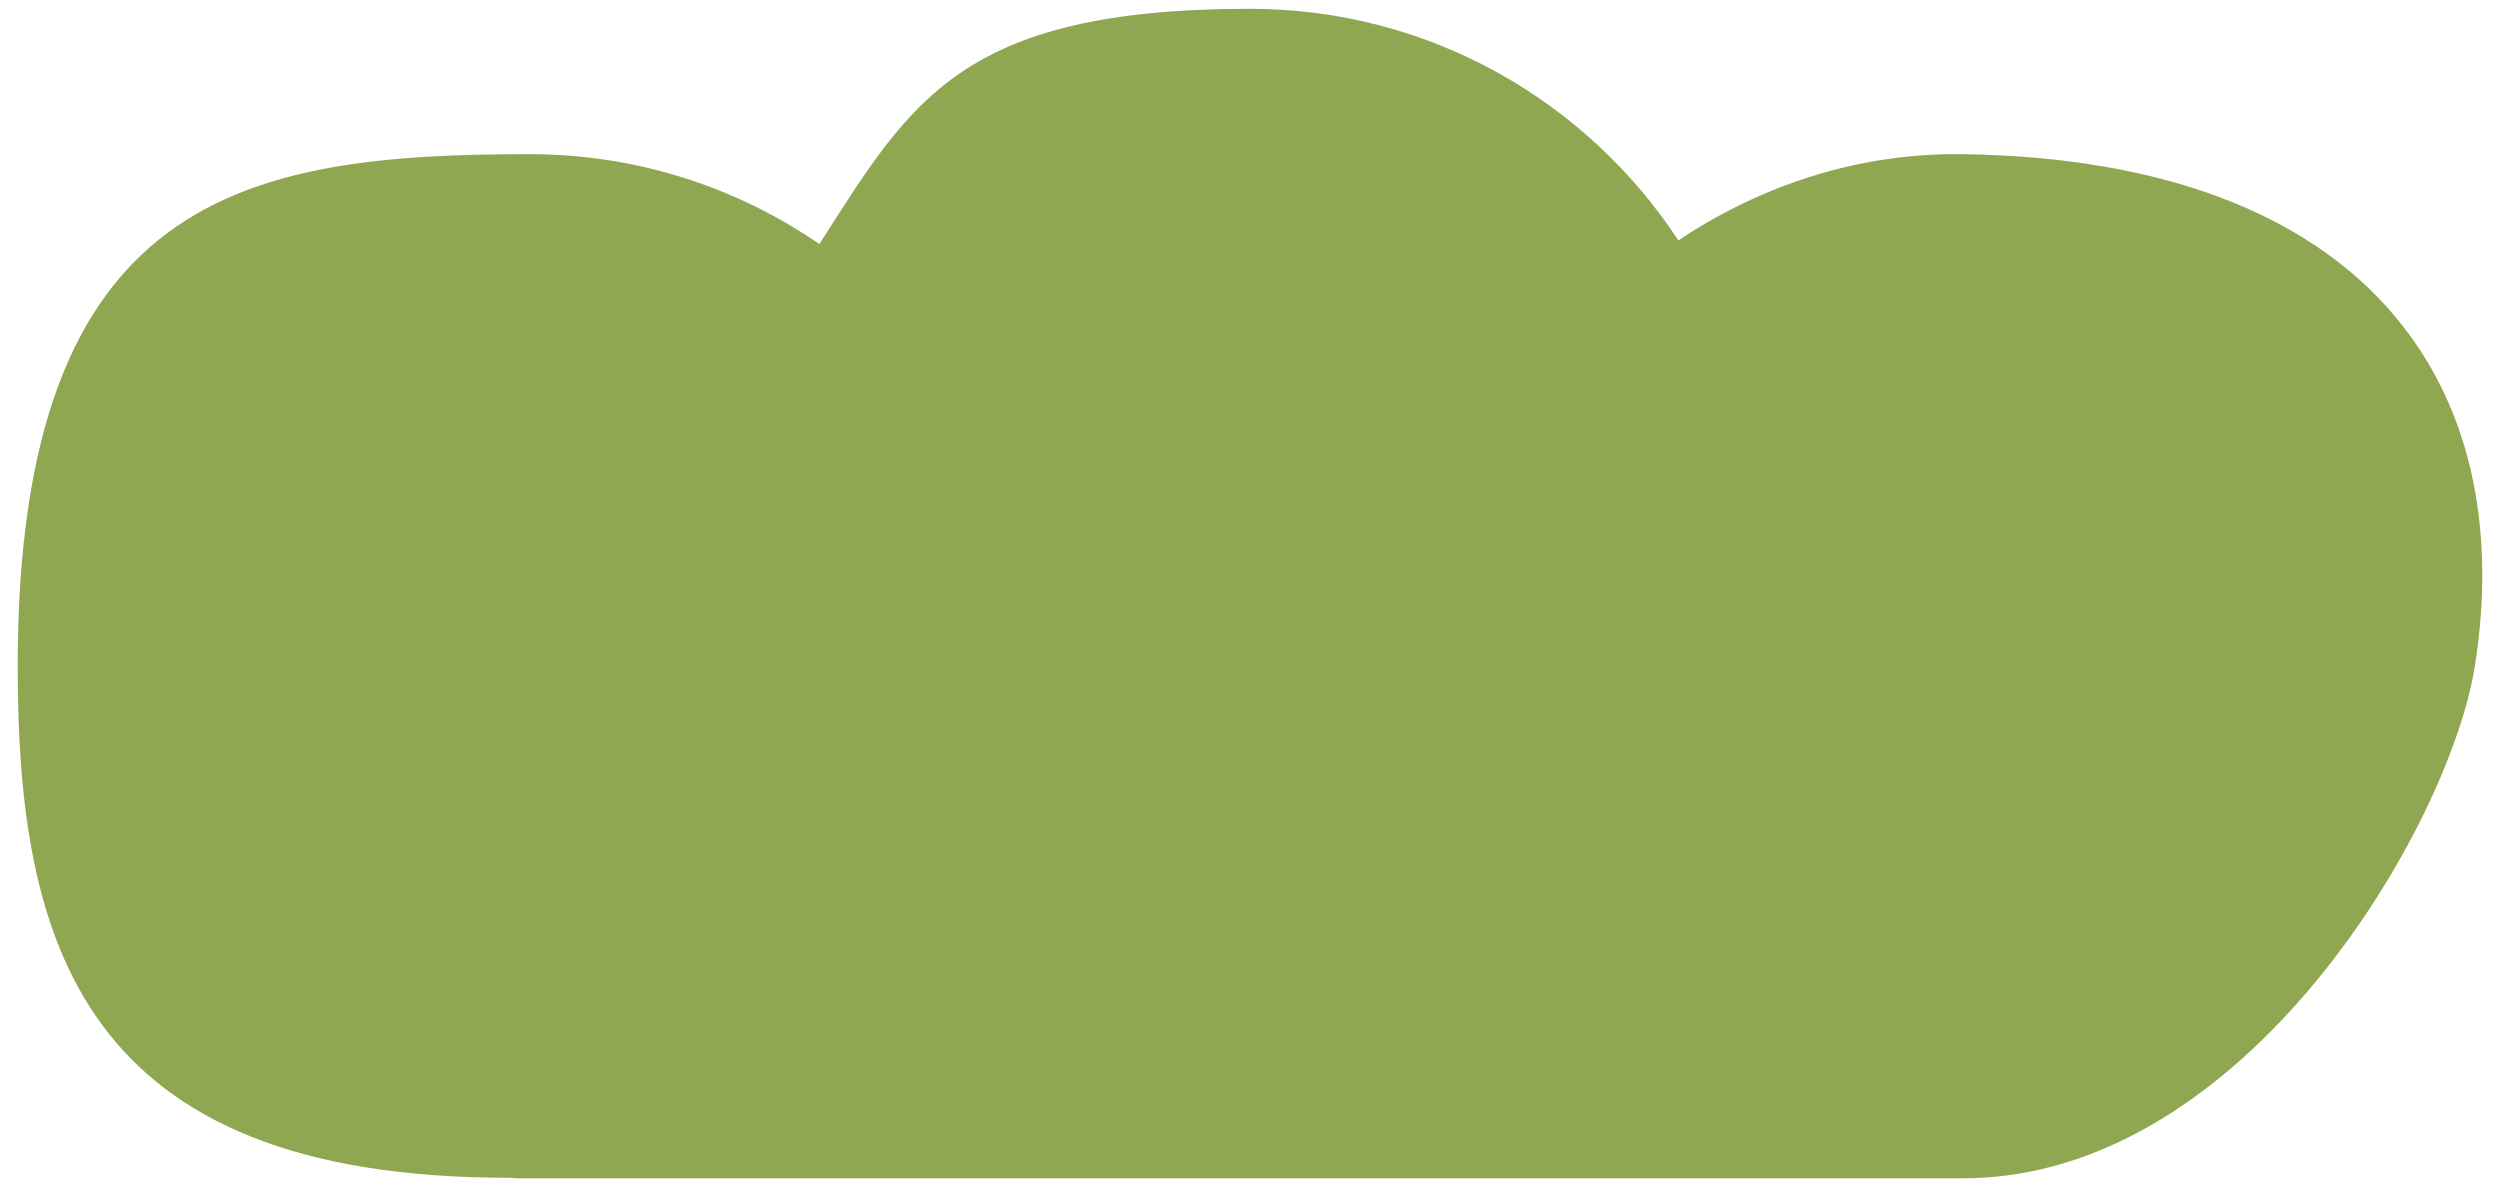
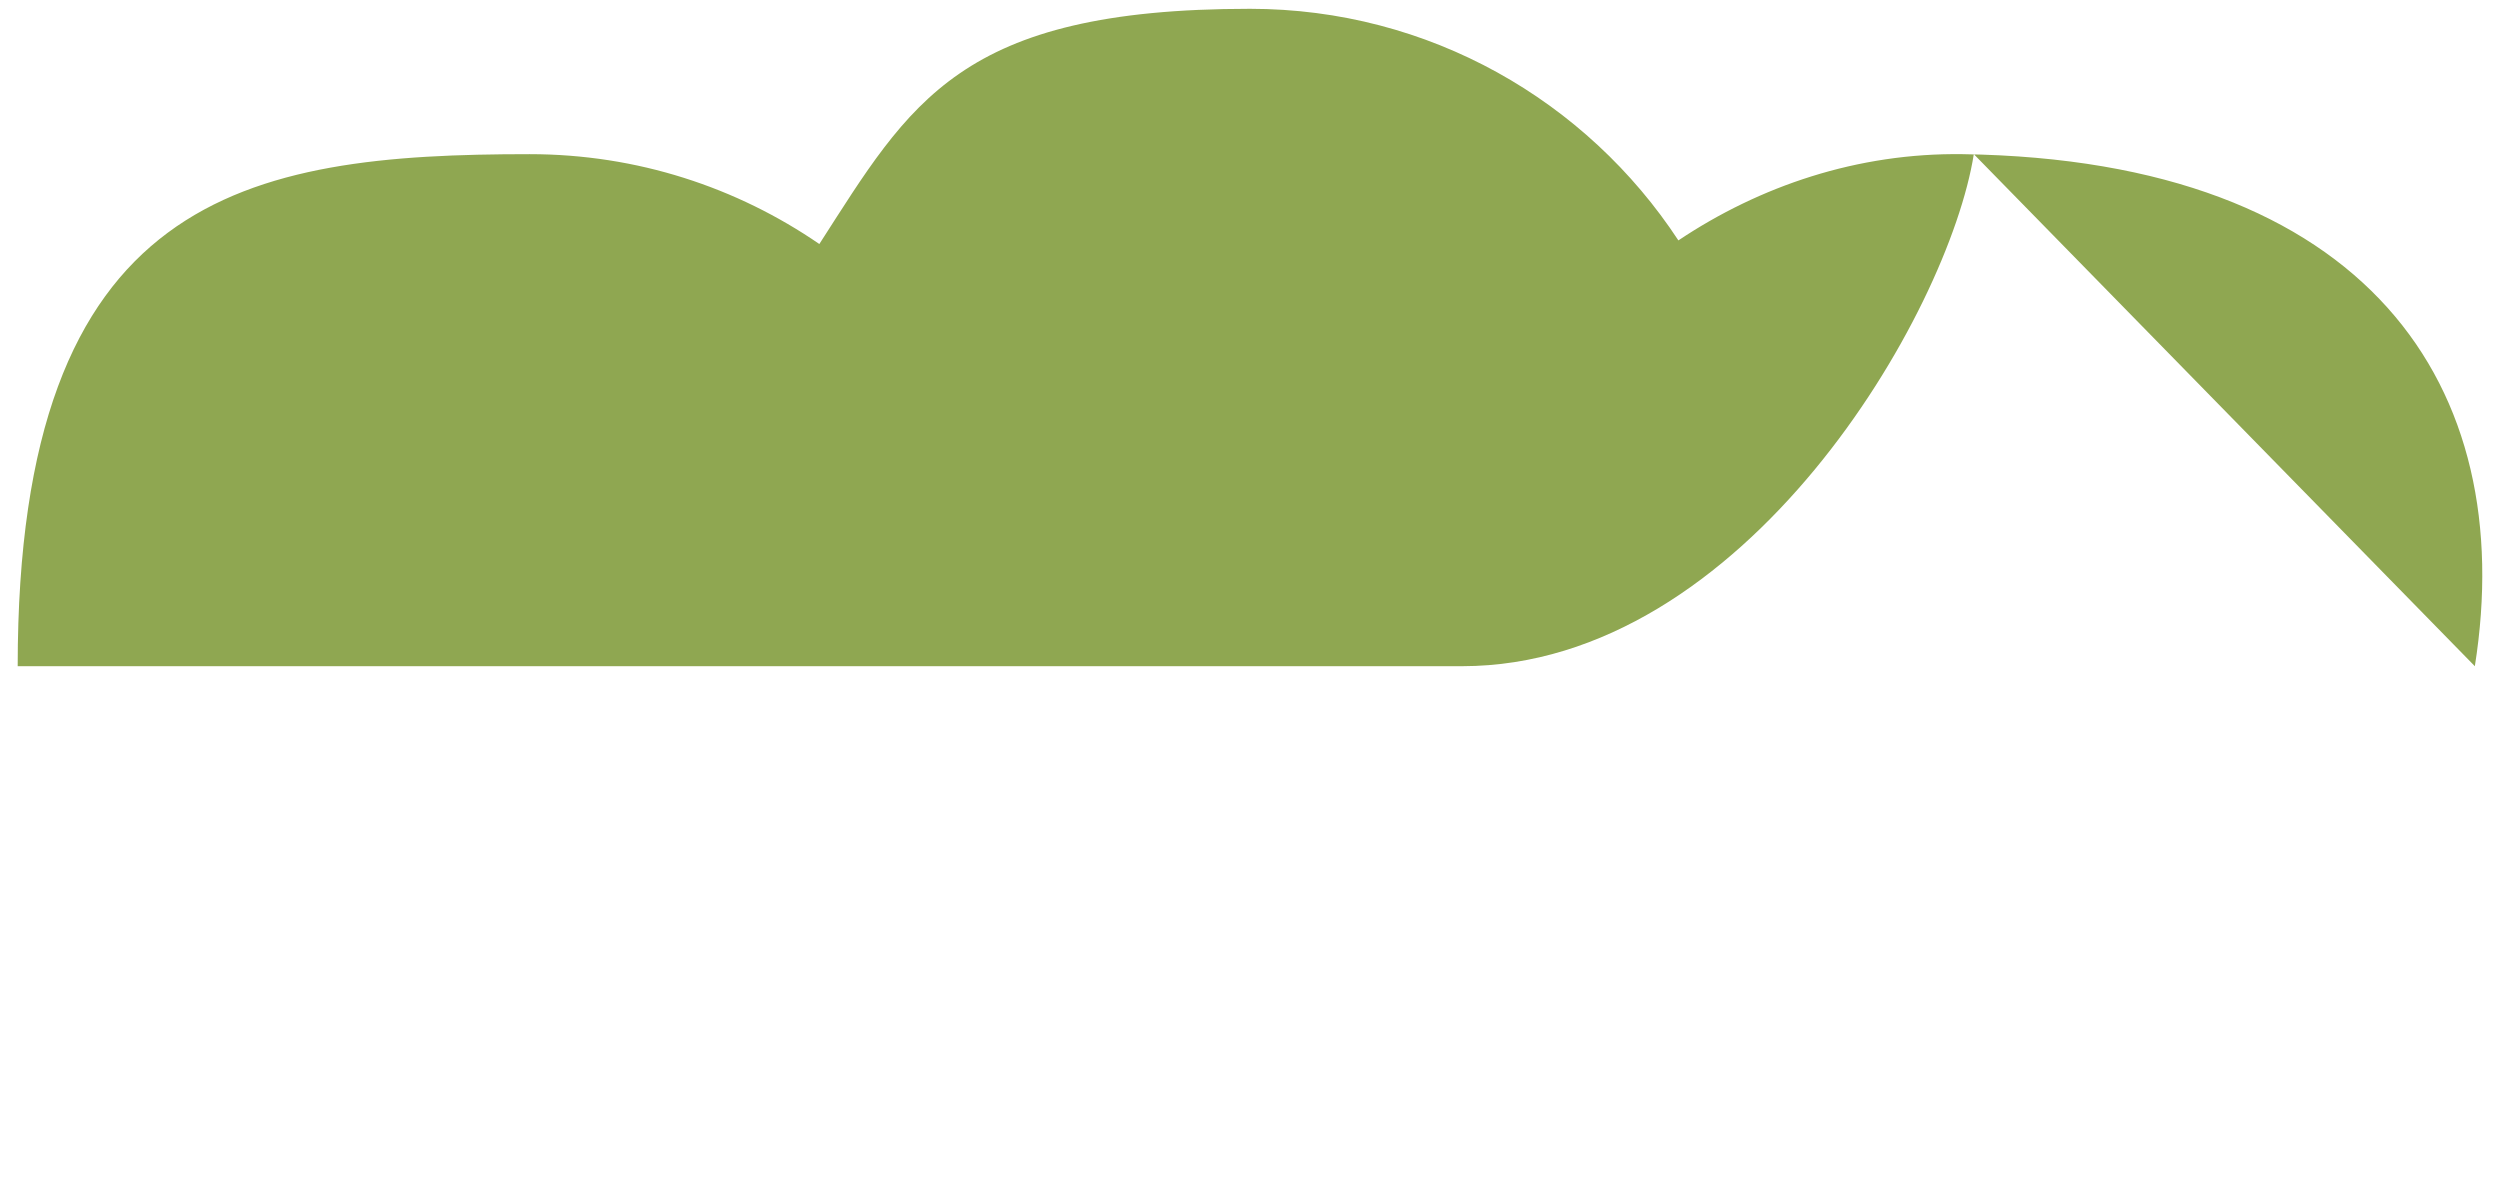
<svg xmlns="http://www.w3.org/2000/svg" id="Capa_1" data-name="Capa 1" viewBox="0 0 318 151">
  <defs>
    <style>
      .cls-1 {
        fill: #8fa751;
        stroke-width: 0px;
      }
    </style>
  </defs>
-   <path class="cls-1" d="m314.8,84.74c5.63-35.53-13.58-64.39-65.13-65.13-13.39-.19-25.83,4.05-36.18,10.97-11.64-17.74-31.69-29.46-54.49-29.46-37,0-43.19,11.92-54.78,29.92-10.48-7.2-23.17-11.43-36.84-11.43C31.41,19.61,2.25,24.57,2.25,84.74c0,35.1,7.99,65.13,62.52,65.07.4.04.8.07,1.21.07h183.76c35.94-.04,61.85-44.89,65.06-65.13" />
+   <path class="cls-1" d="m314.8,84.74c5.63-35.53-13.58-64.39-65.13-65.13-13.39-.19-25.83,4.05-36.18,10.97-11.64-17.74-31.69-29.46-54.49-29.46-37,0-43.19,11.92-54.78,29.92-10.48-7.2-23.17-11.43-36.84-11.43C31.41,19.61,2.25,24.57,2.25,84.74h183.76c35.94-.04,61.85-44.89,65.06-65.13" />
</svg>